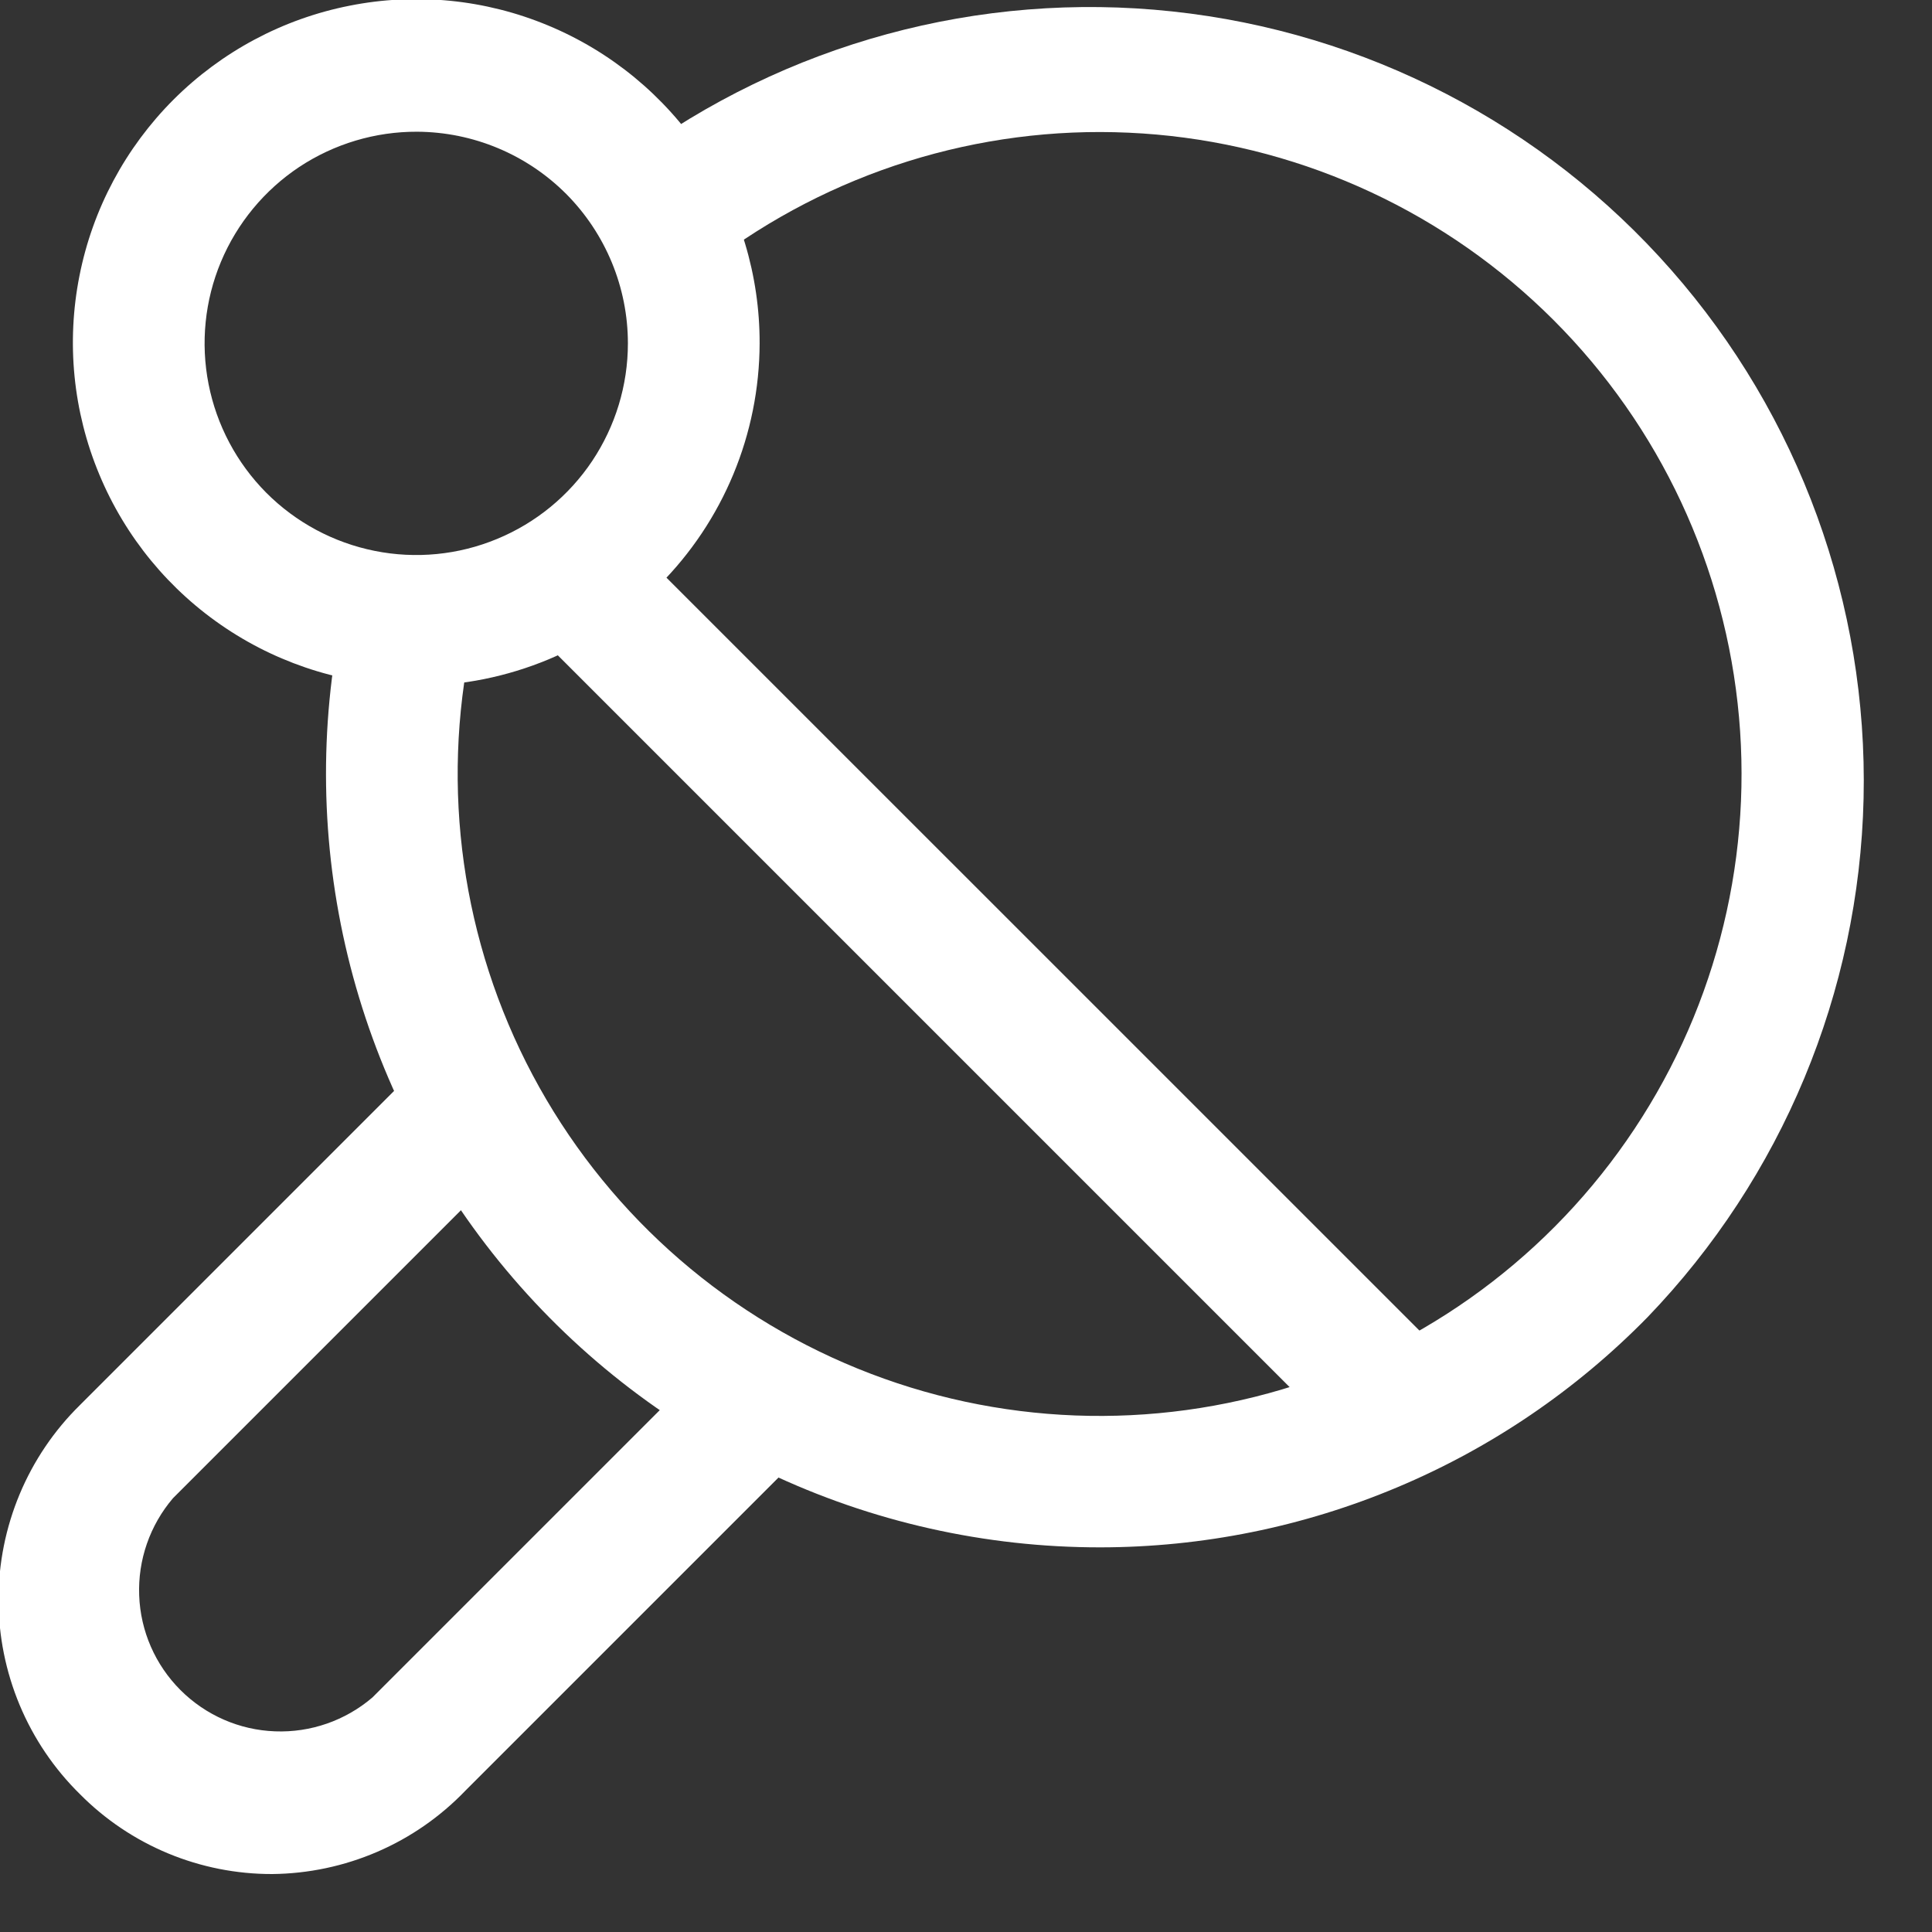
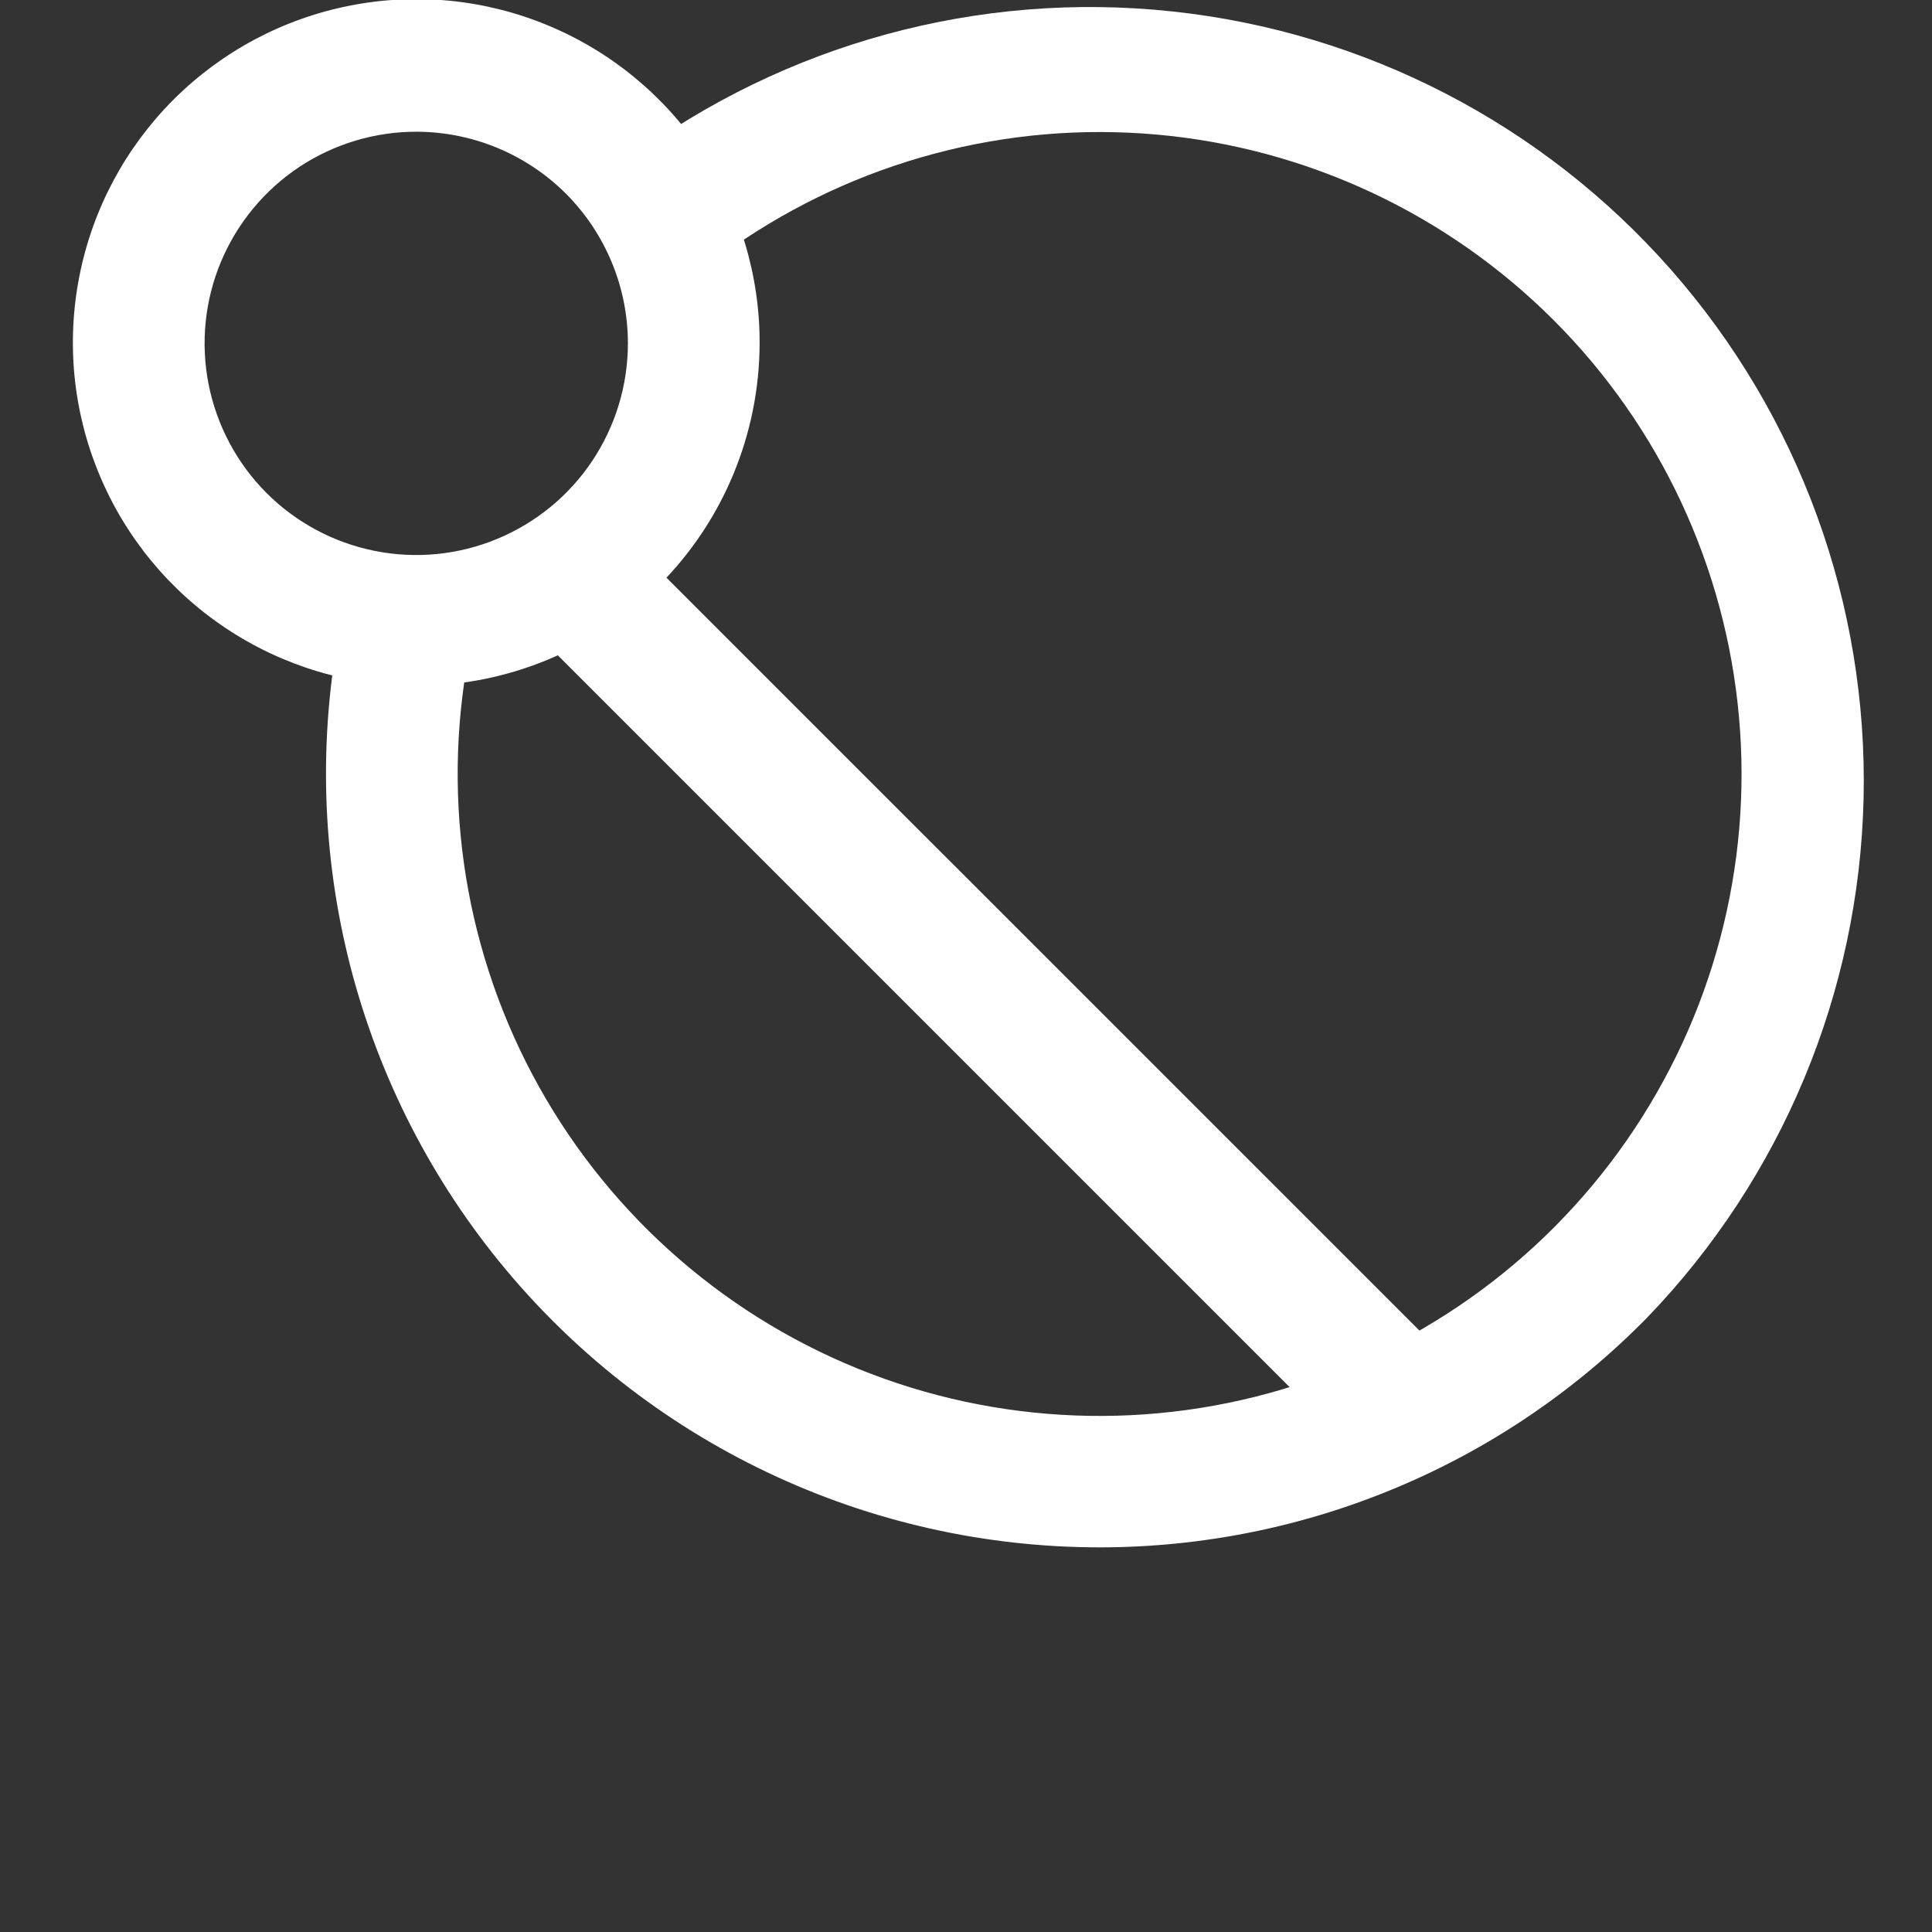
<svg xmlns="http://www.w3.org/2000/svg" width="22" height="22" viewBox="0 0 22 22" fill="none">
  <rect x="0" y="0" width="22" height="22" fill="#333333" stroke="none" />
  <g clip-path="url(#clip0_2:395)">
    <path d="M12.53 17.62C11.219 17.621 9.924 17.33 8.74 16.767C7.555 16.204 6.512 15.384 5.685 14.366C4.858 13.348 4.269 12.159 3.96 10.885C3.651 9.61 3.631 8.283 3.9 7L5.37 7.3C5.015 8.977 5.261 10.726 6.065 12.241C6.869 13.755 8.179 14.939 9.768 15.585C11.356 16.231 13.121 16.298 14.753 15.774C16.386 15.251 17.783 14.17 18.699 12.721C19.616 11.272 19.994 9.547 19.767 7.848C19.541 6.148 18.724 4.582 17.46 3.424C16.196 2.266 14.565 1.588 12.852 1.511C11.139 1.433 9.454 1.961 8.09 3L7.17 1.81C8.946 0.495 11.15 -0.105 13.347 0.13C15.544 0.364 17.573 1.415 19.031 3.075C20.489 4.734 21.271 6.881 21.221 9.09C21.171 11.299 20.292 13.408 18.76 15C17.948 15.829 16.979 16.488 15.909 16.937C14.839 17.387 13.691 17.619 12.53 17.62Z" fill="white" />
-     <path d="M3.1 21.34C2.693 21.341 2.29 21.261 1.914 21.105C1.538 20.949 1.196 20.719 0.91 20.43C0.616 20.141 0.383 19.796 0.224 19.416C0.065 19.035 -0.017 18.627 -0.017 18.215C-0.017 17.803 0.065 17.395 0.224 17.014C0.383 16.634 0.616 16.289 0.91 16L4.91 12L5.97 13.06L1.97 17.06C1.707 17.368 1.569 17.764 1.585 18.169C1.6 18.574 1.768 18.958 2.055 19.245C2.342 19.532 2.726 19.7 3.131 19.715C3.536 19.731 3.932 19.593 4.24 19.33L8.24 15.33L9.3 16.39L5.3 20.39C5.015 20.687 4.674 20.924 4.296 21.087C3.918 21.25 3.511 21.336 3.1 21.34Z" fill="white" />
    <path d="M7.103 6.092L6.042 7.152L15.482 16.592L16.543 15.531L7.103 6.092Z" fill="white" />
    <path d="M4.75 7.81C3.976 7.812 3.218 7.584 2.574 7.155C1.929 6.726 1.427 6.116 1.13 5.401C0.832 4.686 0.754 3.899 0.905 3.14C1.055 2.38 1.428 1.683 1.975 1.135C2.523 0.588 3.22 0.215 3.98 0.065C4.739 -0.086 5.526 -0.008 6.241 0.29C6.956 0.587 7.566 1.089 7.995 1.734C8.424 2.378 8.652 3.136 8.65 3.91C8.647 4.944 8.236 5.934 7.505 6.665C6.774 7.396 5.784 7.807 4.75 7.81ZM4.75 1.5C4.273 1.498 3.806 1.638 3.408 1.901C3.011 2.165 2.7 2.541 2.516 2.981C2.332 3.421 2.283 3.906 2.375 4.374C2.467 4.842 2.696 5.273 3.032 5.611C3.369 5.949 3.798 6.179 4.266 6.273C4.734 6.367 5.219 6.32 5.66 6.137C6.101 5.955 6.478 5.646 6.743 5.25C7.008 4.853 7.15 4.387 7.15 3.91C7.15 3.273 6.897 2.661 6.448 2.209C5.998 1.758 5.387 1.503 4.75 1.5Z" fill="white" />
  </g>
  <defs>
    <clipPath id="clip0_2:395">
      <rect width="21.34" height="21.34" fill="white" />
    </clipPath>
  </defs>
</svg>